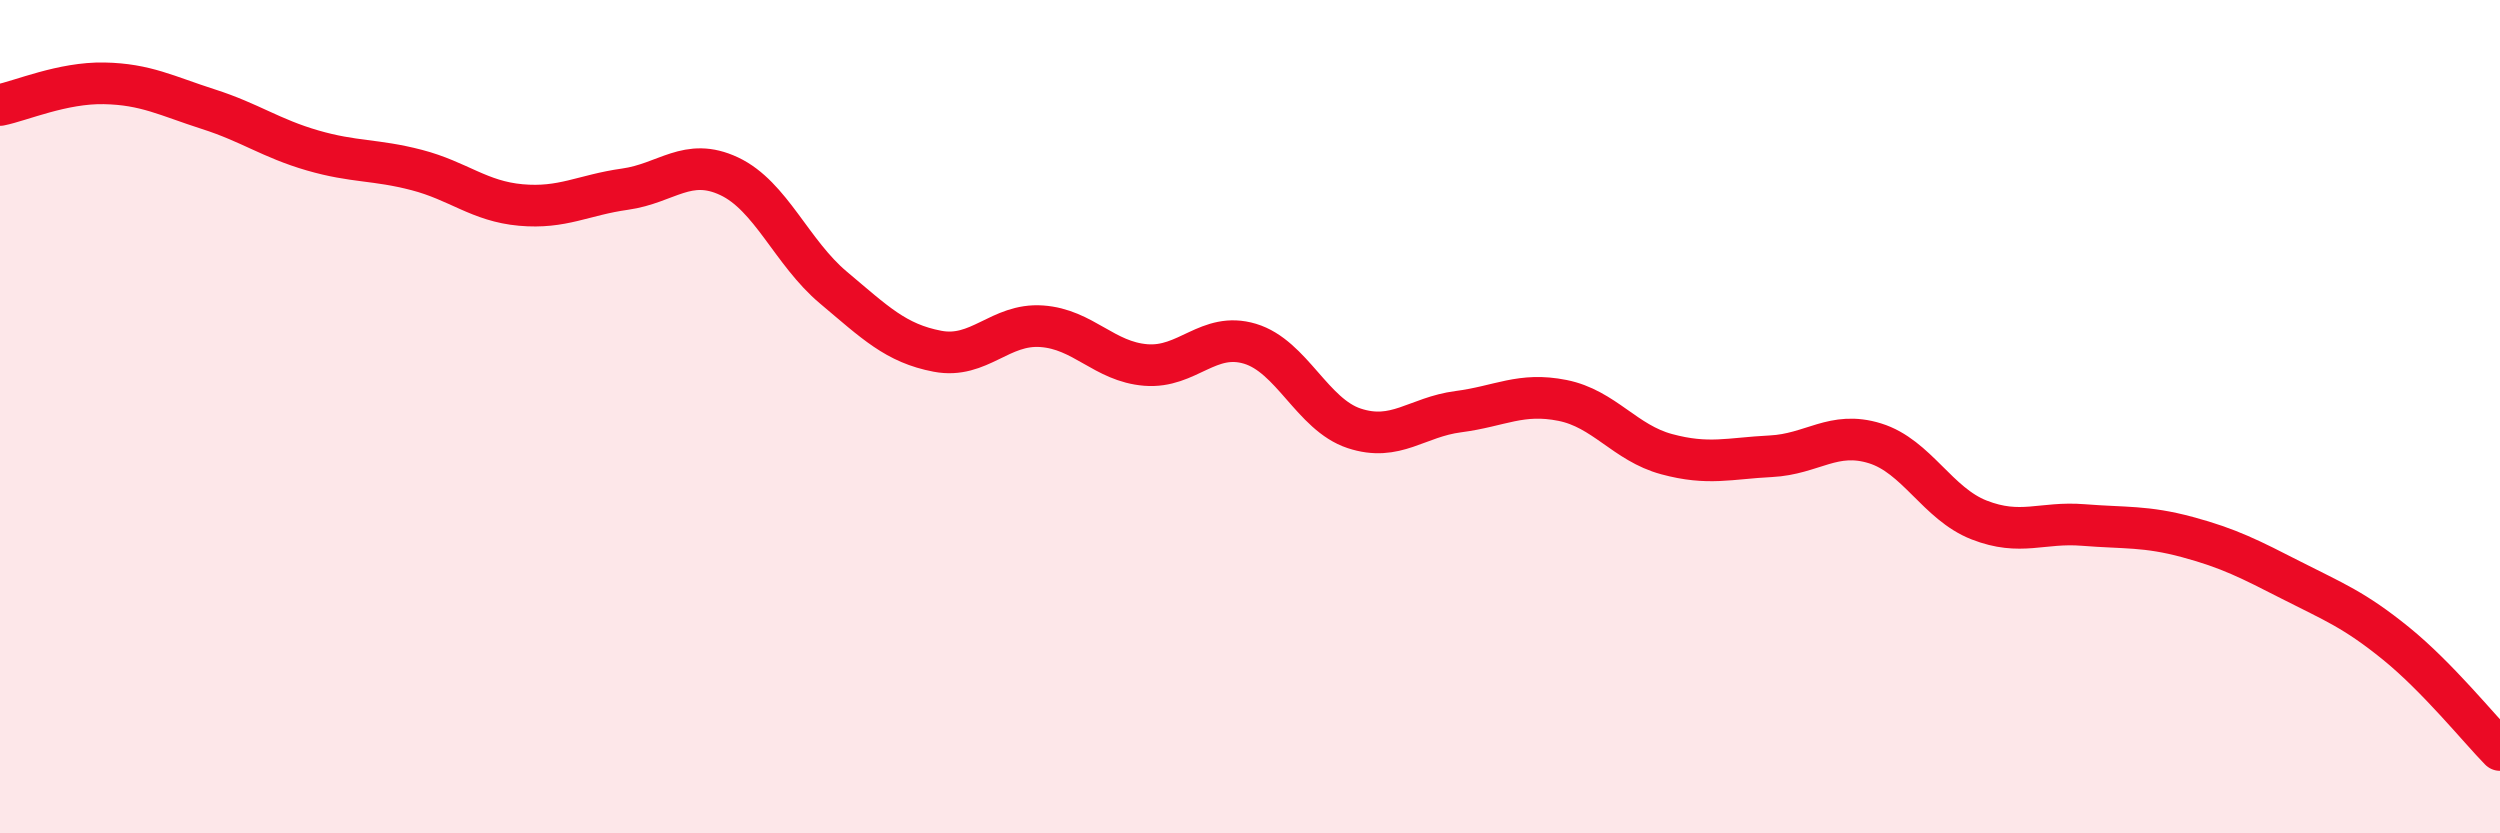
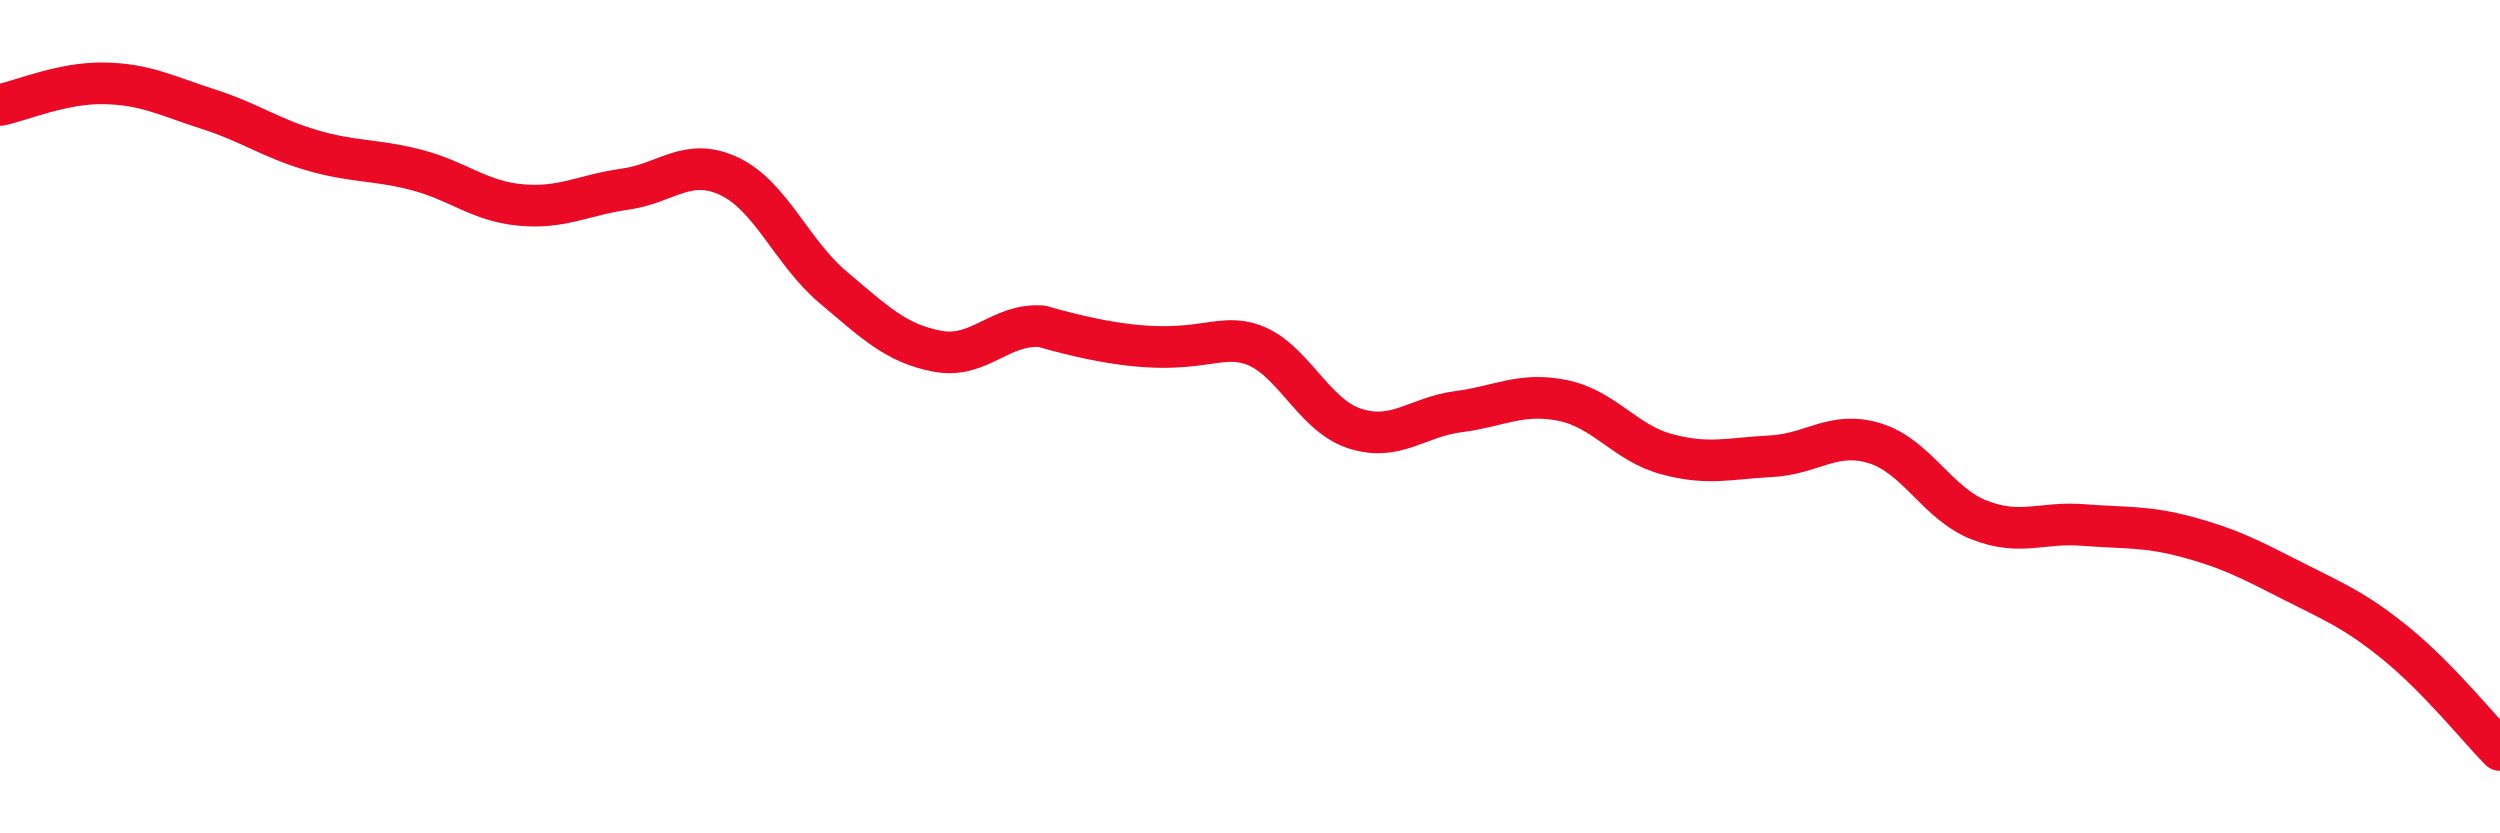
<svg xmlns="http://www.w3.org/2000/svg" width="60" height="20" viewBox="0 0 60 20">
-   <path d="M 0,2.52 C 0.5,2.42 1.5,1.98 2.5,2 C 3.5,2.02 4,2.3 5,2.62 C 6,2.94 6.5,3.32 7.5,3.61 C 8.5,3.9 9,3.82 10,4.08 C 11,4.34 11.5,4.83 12.5,4.92 C 13.5,5.01 14,4.68 15,4.54 C 16,4.4 16.5,3.76 17.5,4.23 C 18.5,4.7 19,6.06 20,6.9 C 21,7.74 21.5,8.24 22.5,8.43 C 23.5,8.62 24,7.76 25,7.83 C 26,7.9 26.5,8.68 27.5,8.76 C 28.5,8.84 29,7.95 30,8.25 C 31,8.55 31.5,9.95 32.5,10.28 C 33.5,10.61 34,10.01 35,9.88 C 36,9.75 36.5,9.41 37.5,9.61 C 38.5,9.81 39,10.63 40,10.9 C 41,11.17 41.5,11 42.5,10.95 C 43.5,10.9 44,10.33 45,10.64 C 46,10.95 46.5,12.09 47.5,12.48 C 48.5,12.87 49,12.52 50,12.6 C 51,12.68 51.5,12.62 52.5,12.89 C 53.5,13.16 54,13.42 55,13.93 C 56,14.44 56.5,14.63 57.5,15.44 C 58.5,16.25 59.5,17.49 60,18L60 20L0 20Z" fill="#EB0A25" opacity="0.1" stroke-linecap="round" stroke-linejoin="round" />
-   <path d="M 0,2.52 C 0.5,2.42 1.5,1.98 2.5,2 C 3.5,2.02 4,2.3 5,2.62 C 6,2.94 6.5,3.32 7.5,3.61 C 8.5,3.9 9,3.82 10,4.08 C 11,4.34 11.5,4.83 12.5,4.92 C 13.5,5.01 14,4.68 15,4.54 C 16,4.4 16.5,3.76 17.5,4.23 C 18.5,4.7 19,6.06 20,6.9 C 21,7.74 21.5,8.24 22.5,8.43 C 23.5,8.62 24,7.76 25,7.83 C 26,7.9 26.5,8.68 27.5,8.76 C 28.5,8.84 29,7.95 30,8.25 C 31,8.55 31.5,9.95 32.5,10.28 C 33.5,10.61 34,10.01 35,9.88 C 36,9.75 36.5,9.41 37.5,9.61 C 38.5,9.81 39,10.63 40,10.9 C 41,11.17 41.5,11 42.5,10.95 C 43.5,10.9 44,10.33 45,10.64 C 46,10.95 46.5,12.09 47.5,12.48 C 48.5,12.87 49,12.52 50,12.6 C 51,12.68 51.5,12.62 52.5,12.89 C 53.5,13.16 54,13.42 55,13.93 C 56,14.44 56.5,14.63 57.5,15.44 C 58.5,16.25 59.5,17.49 60,18" stroke="#EB0A25" stroke-width="1" fill="none" stroke-linecap="round" stroke-linejoin="round" />
+   <path d="M 0,2.52 C 0.5,2.42 1.5,1.98 2.5,2 C 3.5,2.02 4,2.3 5,2.62 C 6,2.94 6.5,3.32 7.5,3.61 C 8.5,3.9 9,3.82 10,4.08 C 11,4.34 11.5,4.83 12.5,4.92 C 13.5,5.01 14,4.68 15,4.54 C 16,4.4 16.5,3.76 17.5,4.23 C 18.5,4.7 19,6.06 20,6.9 C 21,7.74 21.5,8.24 22.5,8.43 C 23.5,8.62 24,7.76 25,7.83 C 28.5,8.84 29,7.95 30,8.25 C 31,8.55 31.5,9.95 32.5,10.28 C 33.5,10.61 34,10.01 35,9.88 C 36,9.75 36.5,9.41 37.5,9.61 C 38.5,9.81 39,10.63 40,10.9 C 41,11.17 41.5,11 42.5,10.95 C 43.5,10.9 44,10.33 45,10.64 C 46,10.95 46.5,12.09 47.5,12.48 C 48.5,12.87 49,12.52 50,12.6 C 51,12.68 51.5,12.62 52.5,12.89 C 53.5,13.16 54,13.42 55,13.93 C 56,14.44 56.5,14.63 57.5,15.44 C 58.5,16.25 59.5,17.49 60,18" stroke="#EB0A25" stroke-width="1" fill="none" stroke-linecap="round" stroke-linejoin="round" />
</svg>